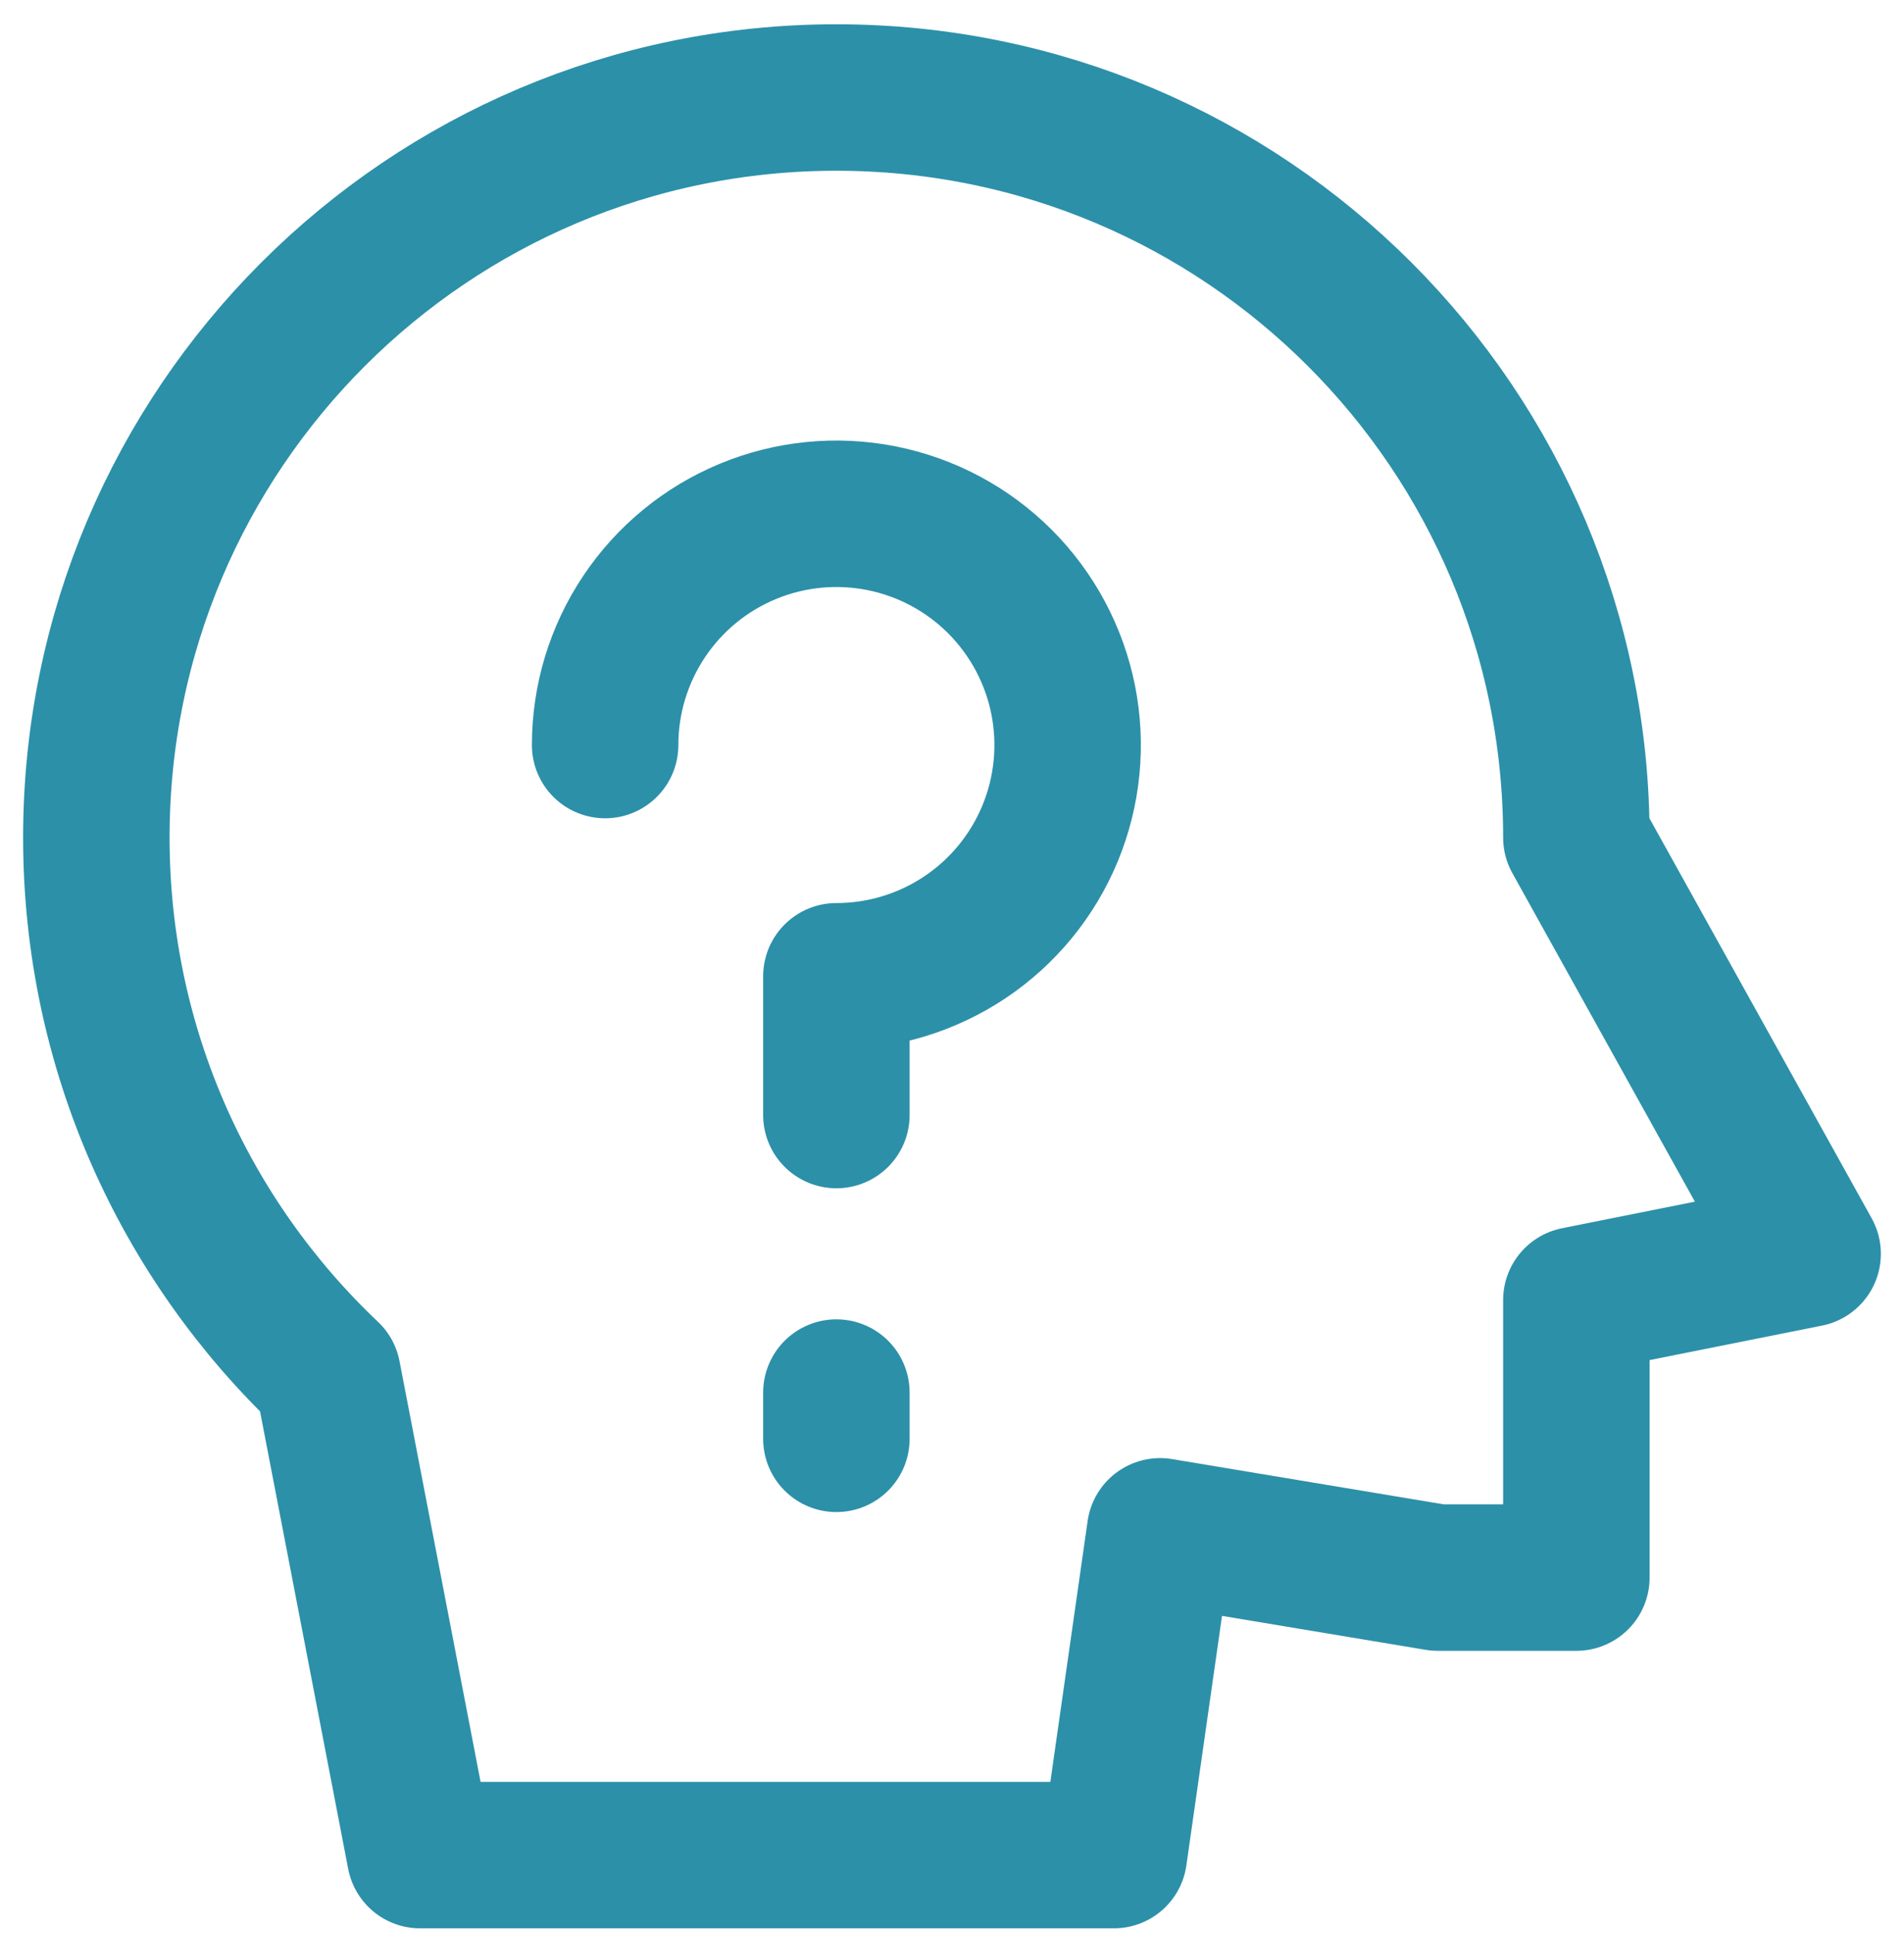
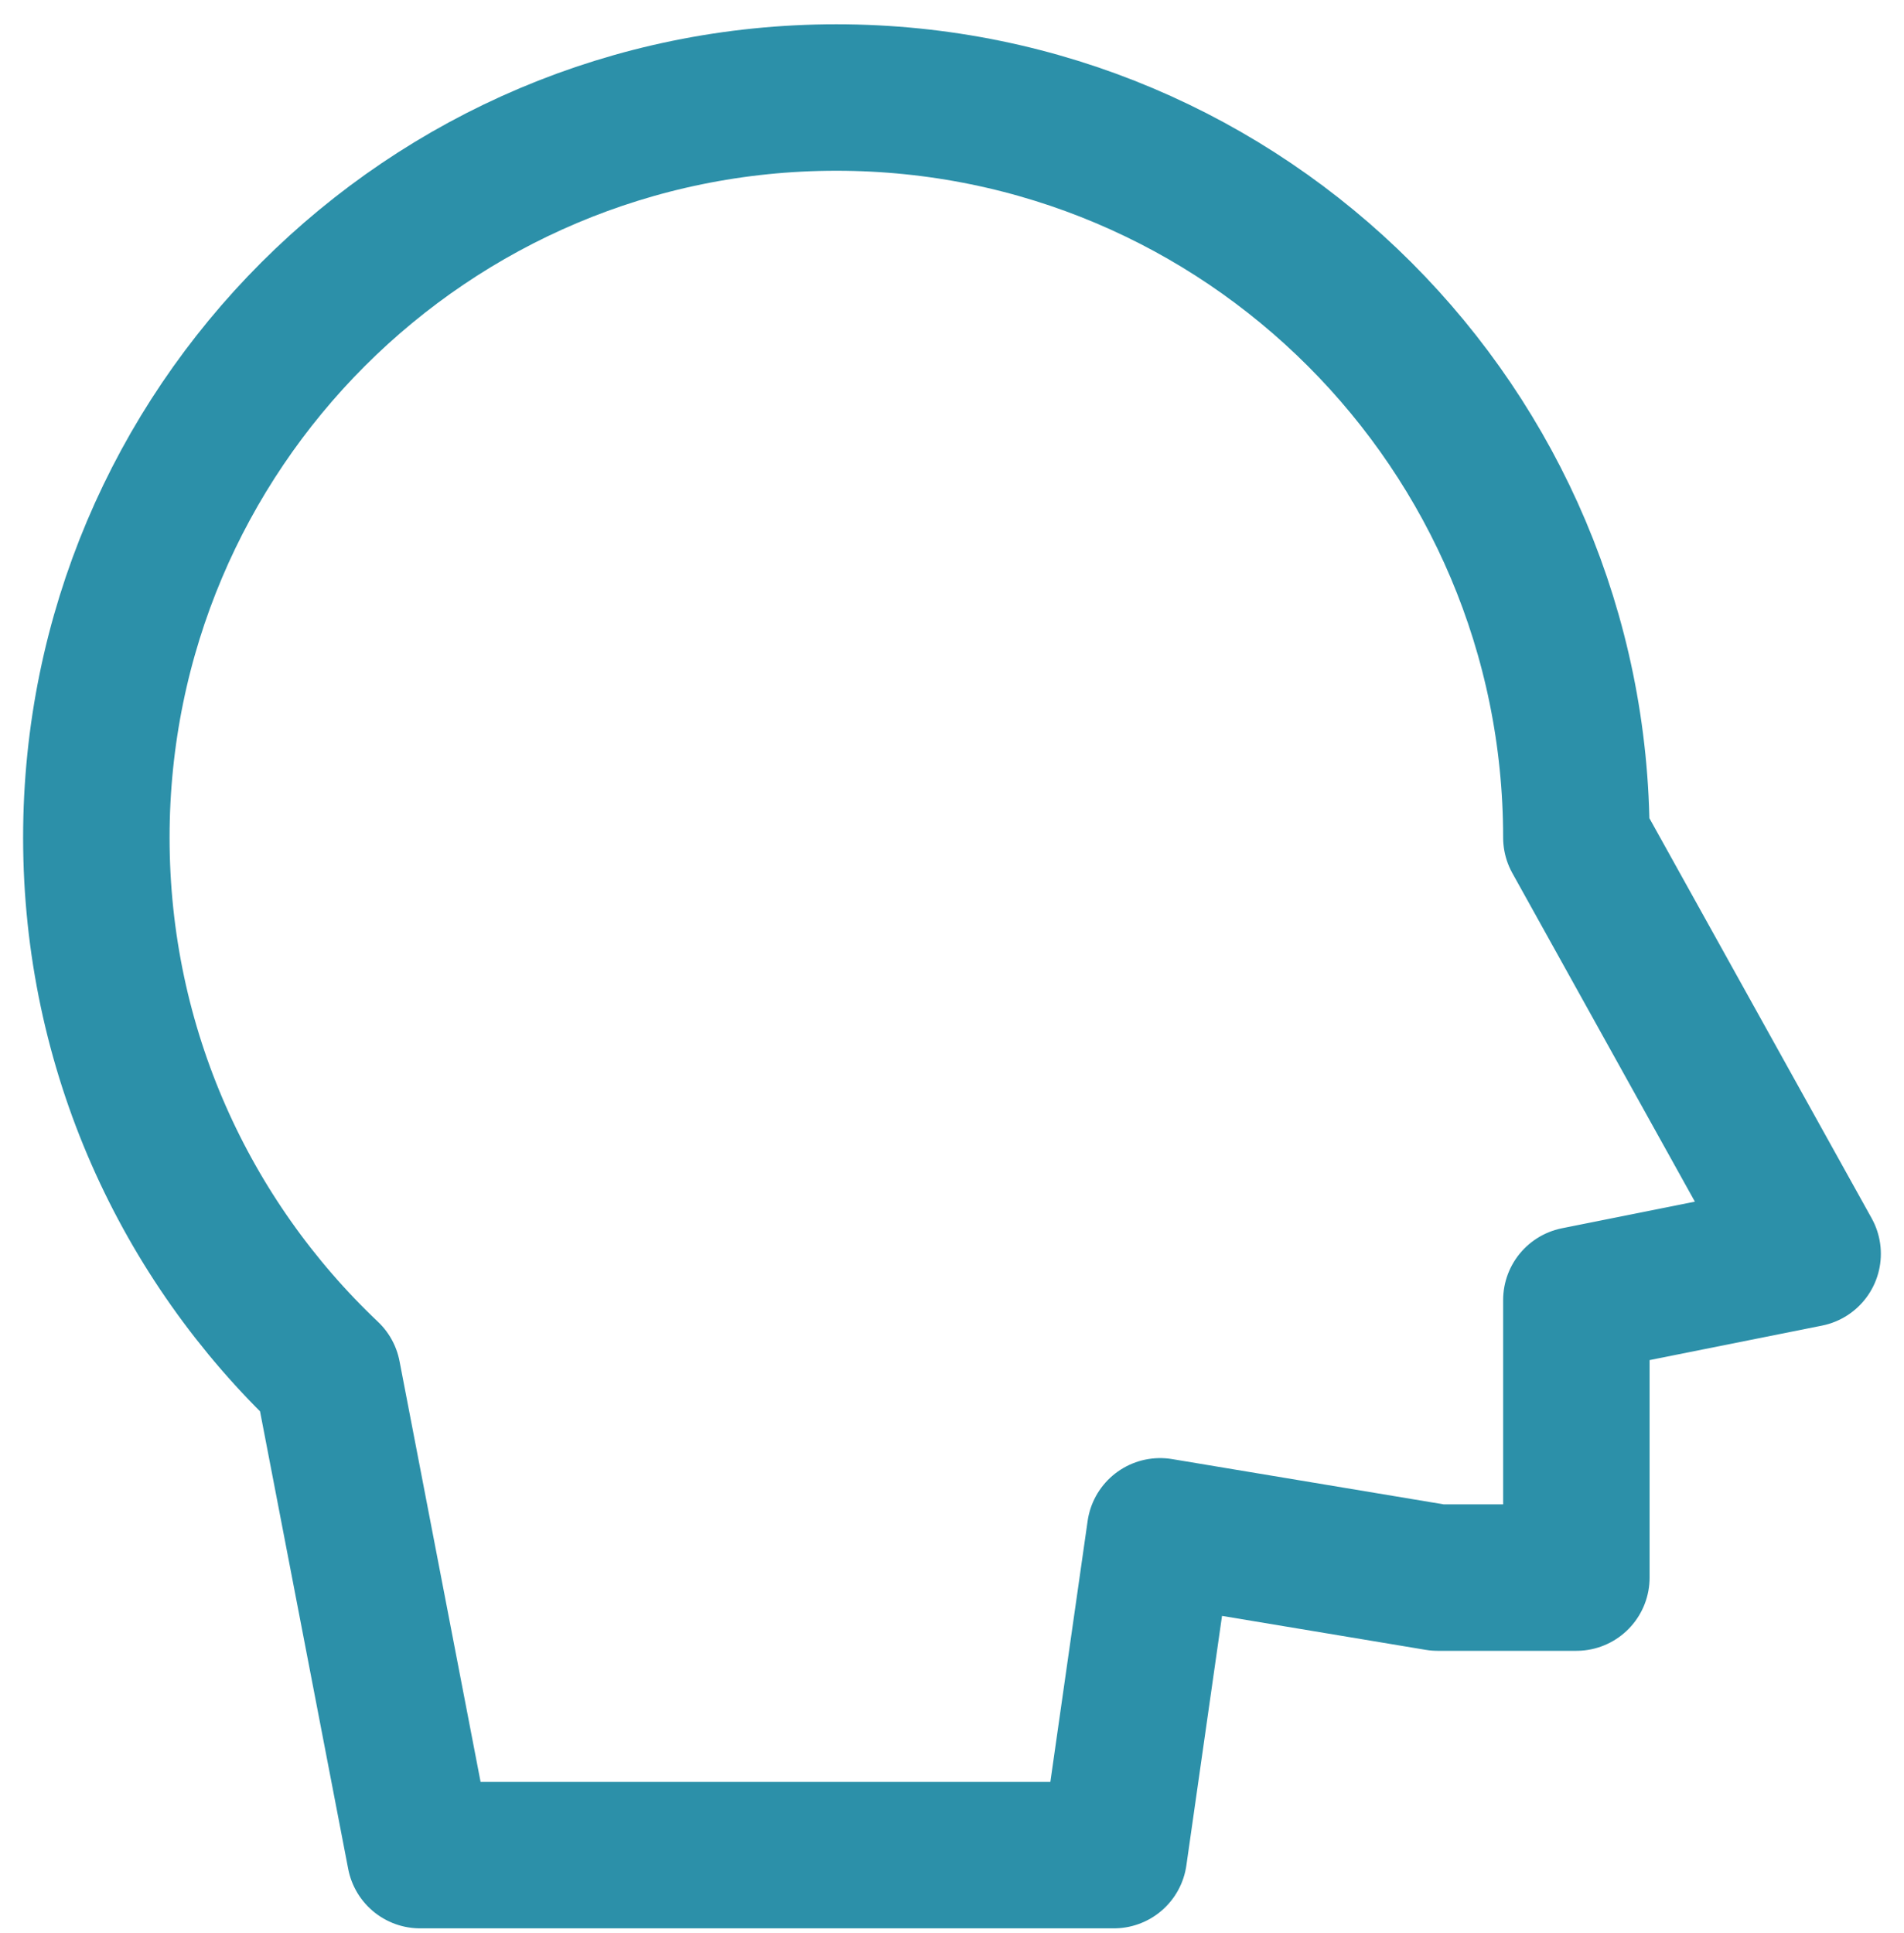
<svg xmlns="http://www.w3.org/2000/svg" width="65" height="66" viewBox="0 0 65 66" fill="none">
  <path d="M53.815 28.592L61.71 42.802L53.815 44.381V53.855H49.078L39.605 52.276L38.026 63.329H14.342L11.184 46.938C6.321 42.333 3.289 35.817 3.289 28.592C3.289 14.639 14.599 3.329 28.552 3.329C42.505 3.329 53.815 14.639 53.815 28.592Z" stroke="#2C90A9" stroke-width="5" stroke-linecap="round" stroke-linejoin="round" />
-   <path d="M20.658 25.434C20.658 23.872 21.121 22.346 21.989 21.048C22.856 19.749 24.089 18.738 25.532 18.14C26.974 17.543 28.562 17.386 30.093 17.691C31.625 17.995 33.031 18.747 34.135 19.851C35.239 20.956 35.991 22.362 36.296 23.894C36.601 25.425 36.444 27.012 35.847 28.455C35.249 29.898 34.237 31.131 32.939 31.998C31.641 32.865 30.114 33.328 28.553 33.328V38.065M28.553 47.539V49.118" stroke="#2C90A9" stroke-width="5" stroke-linecap="round" stroke-linejoin="round" />
</svg>